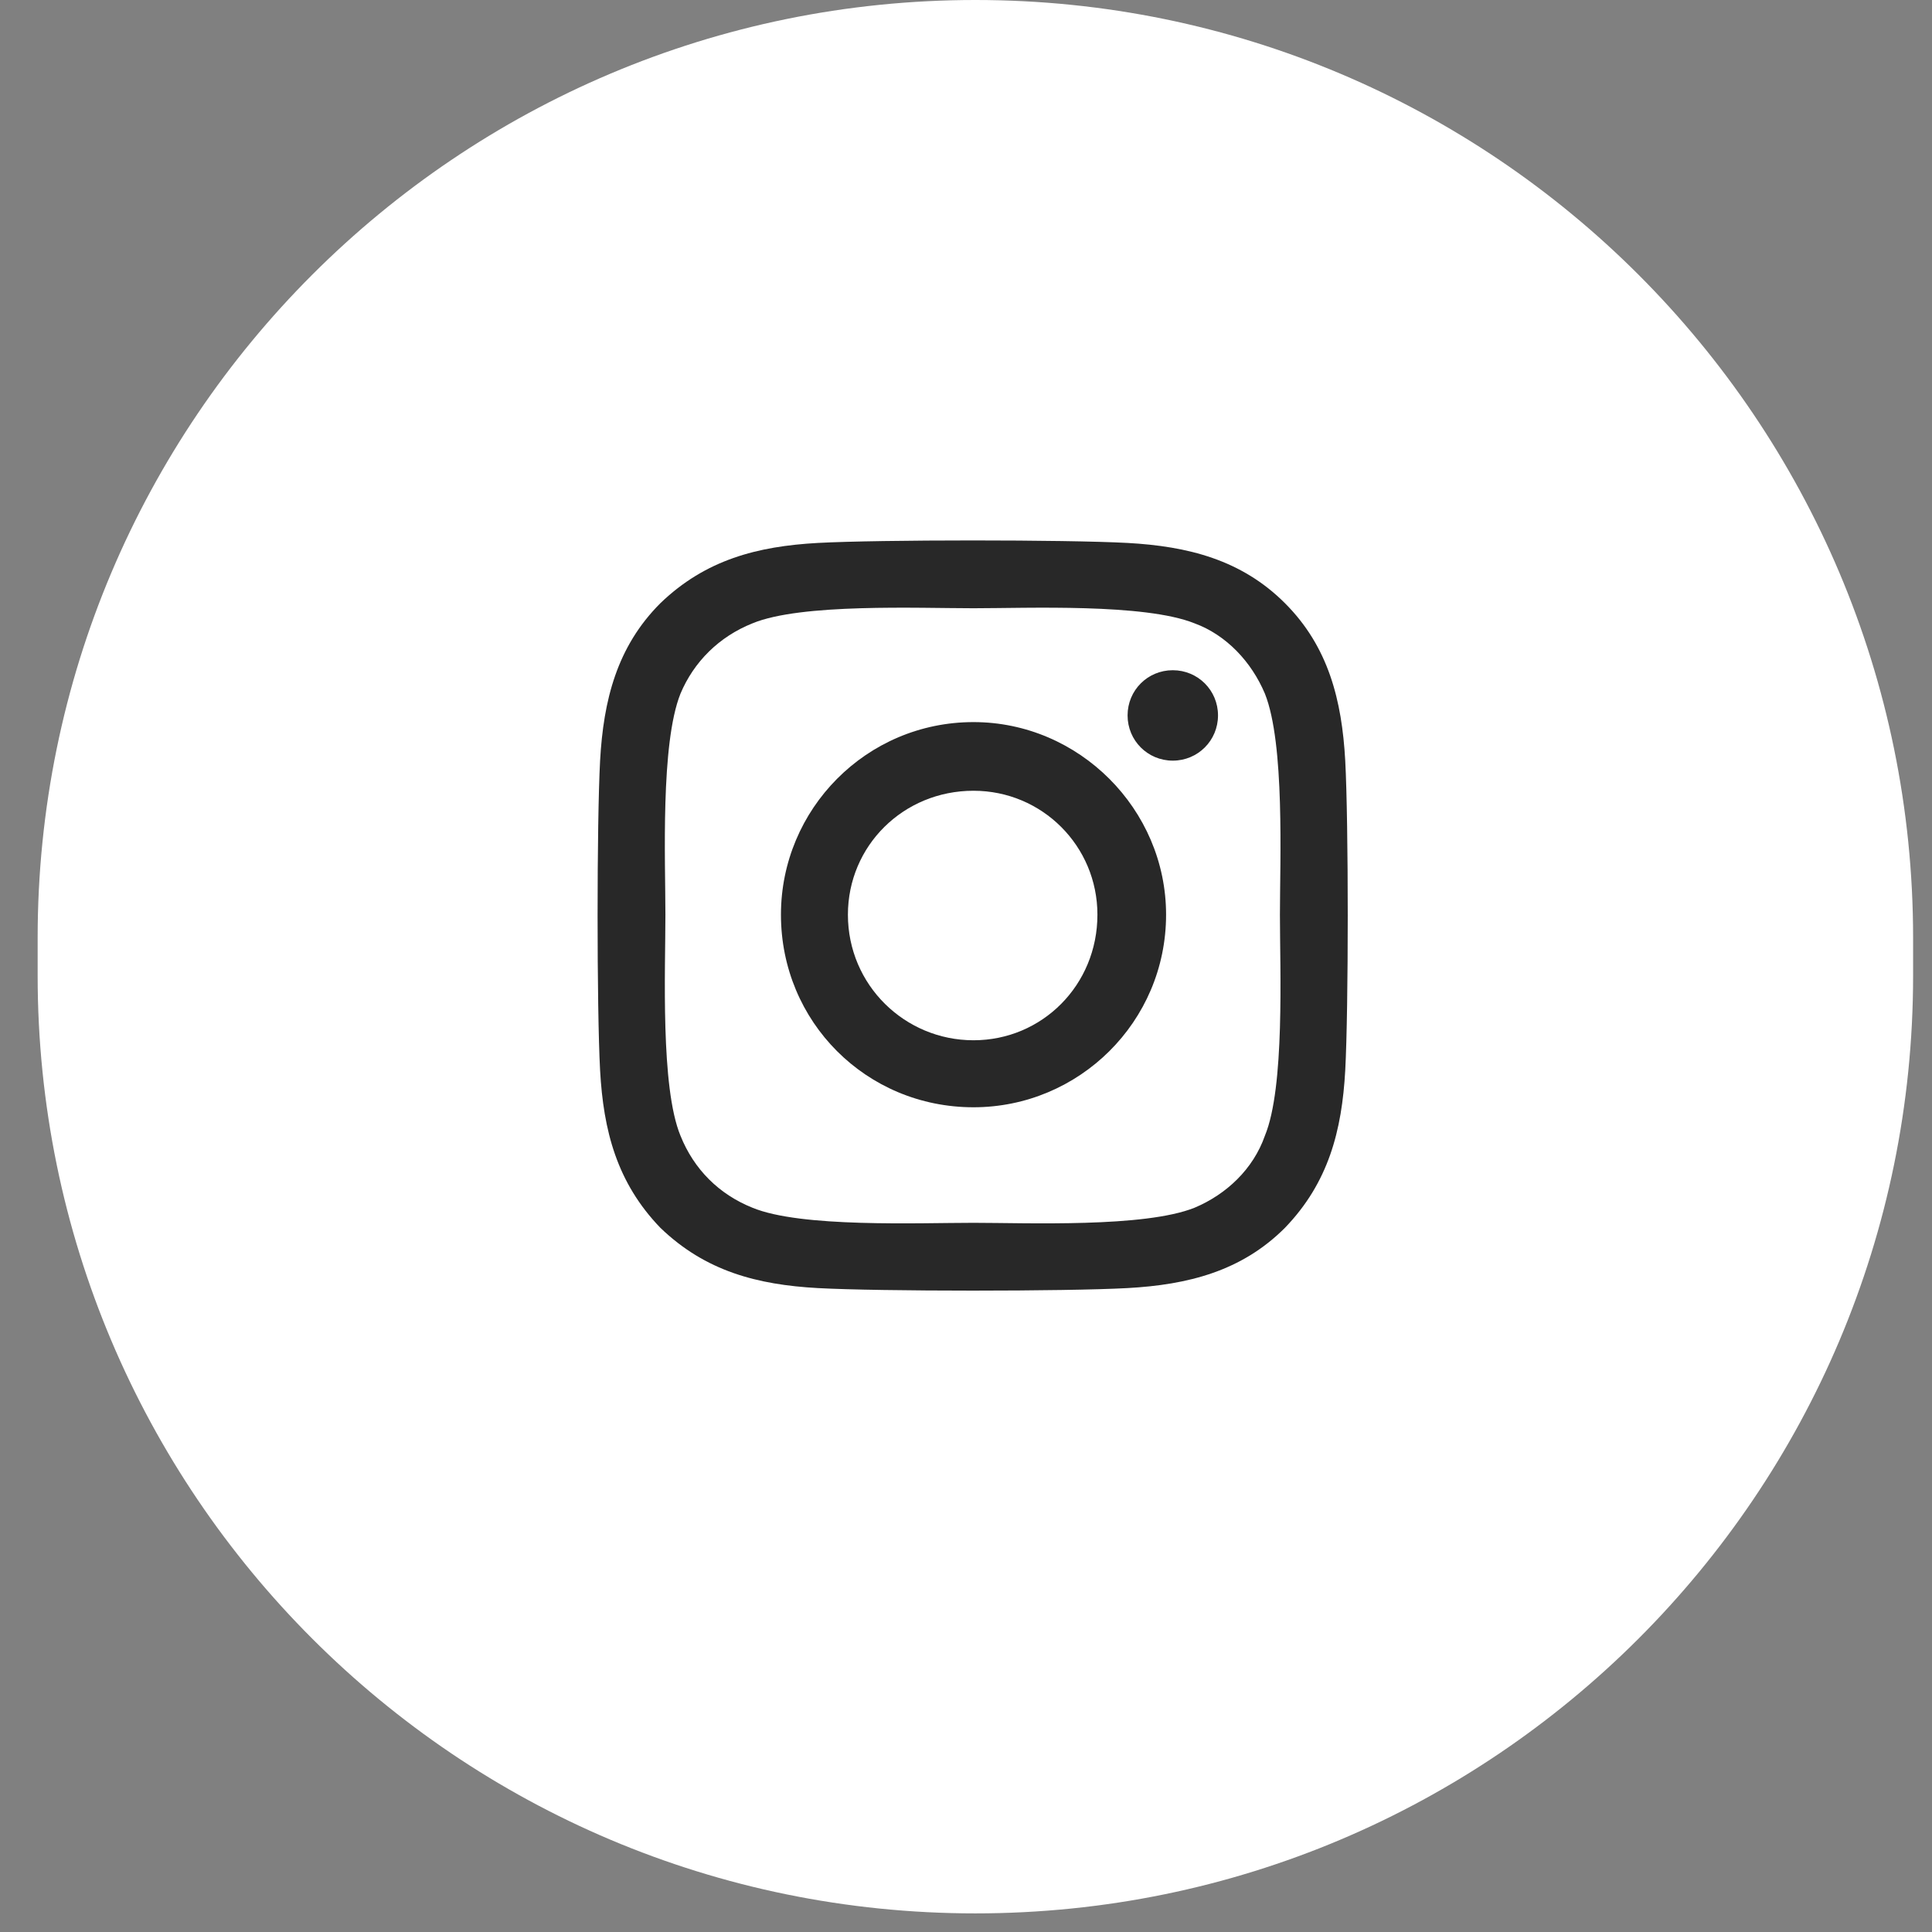
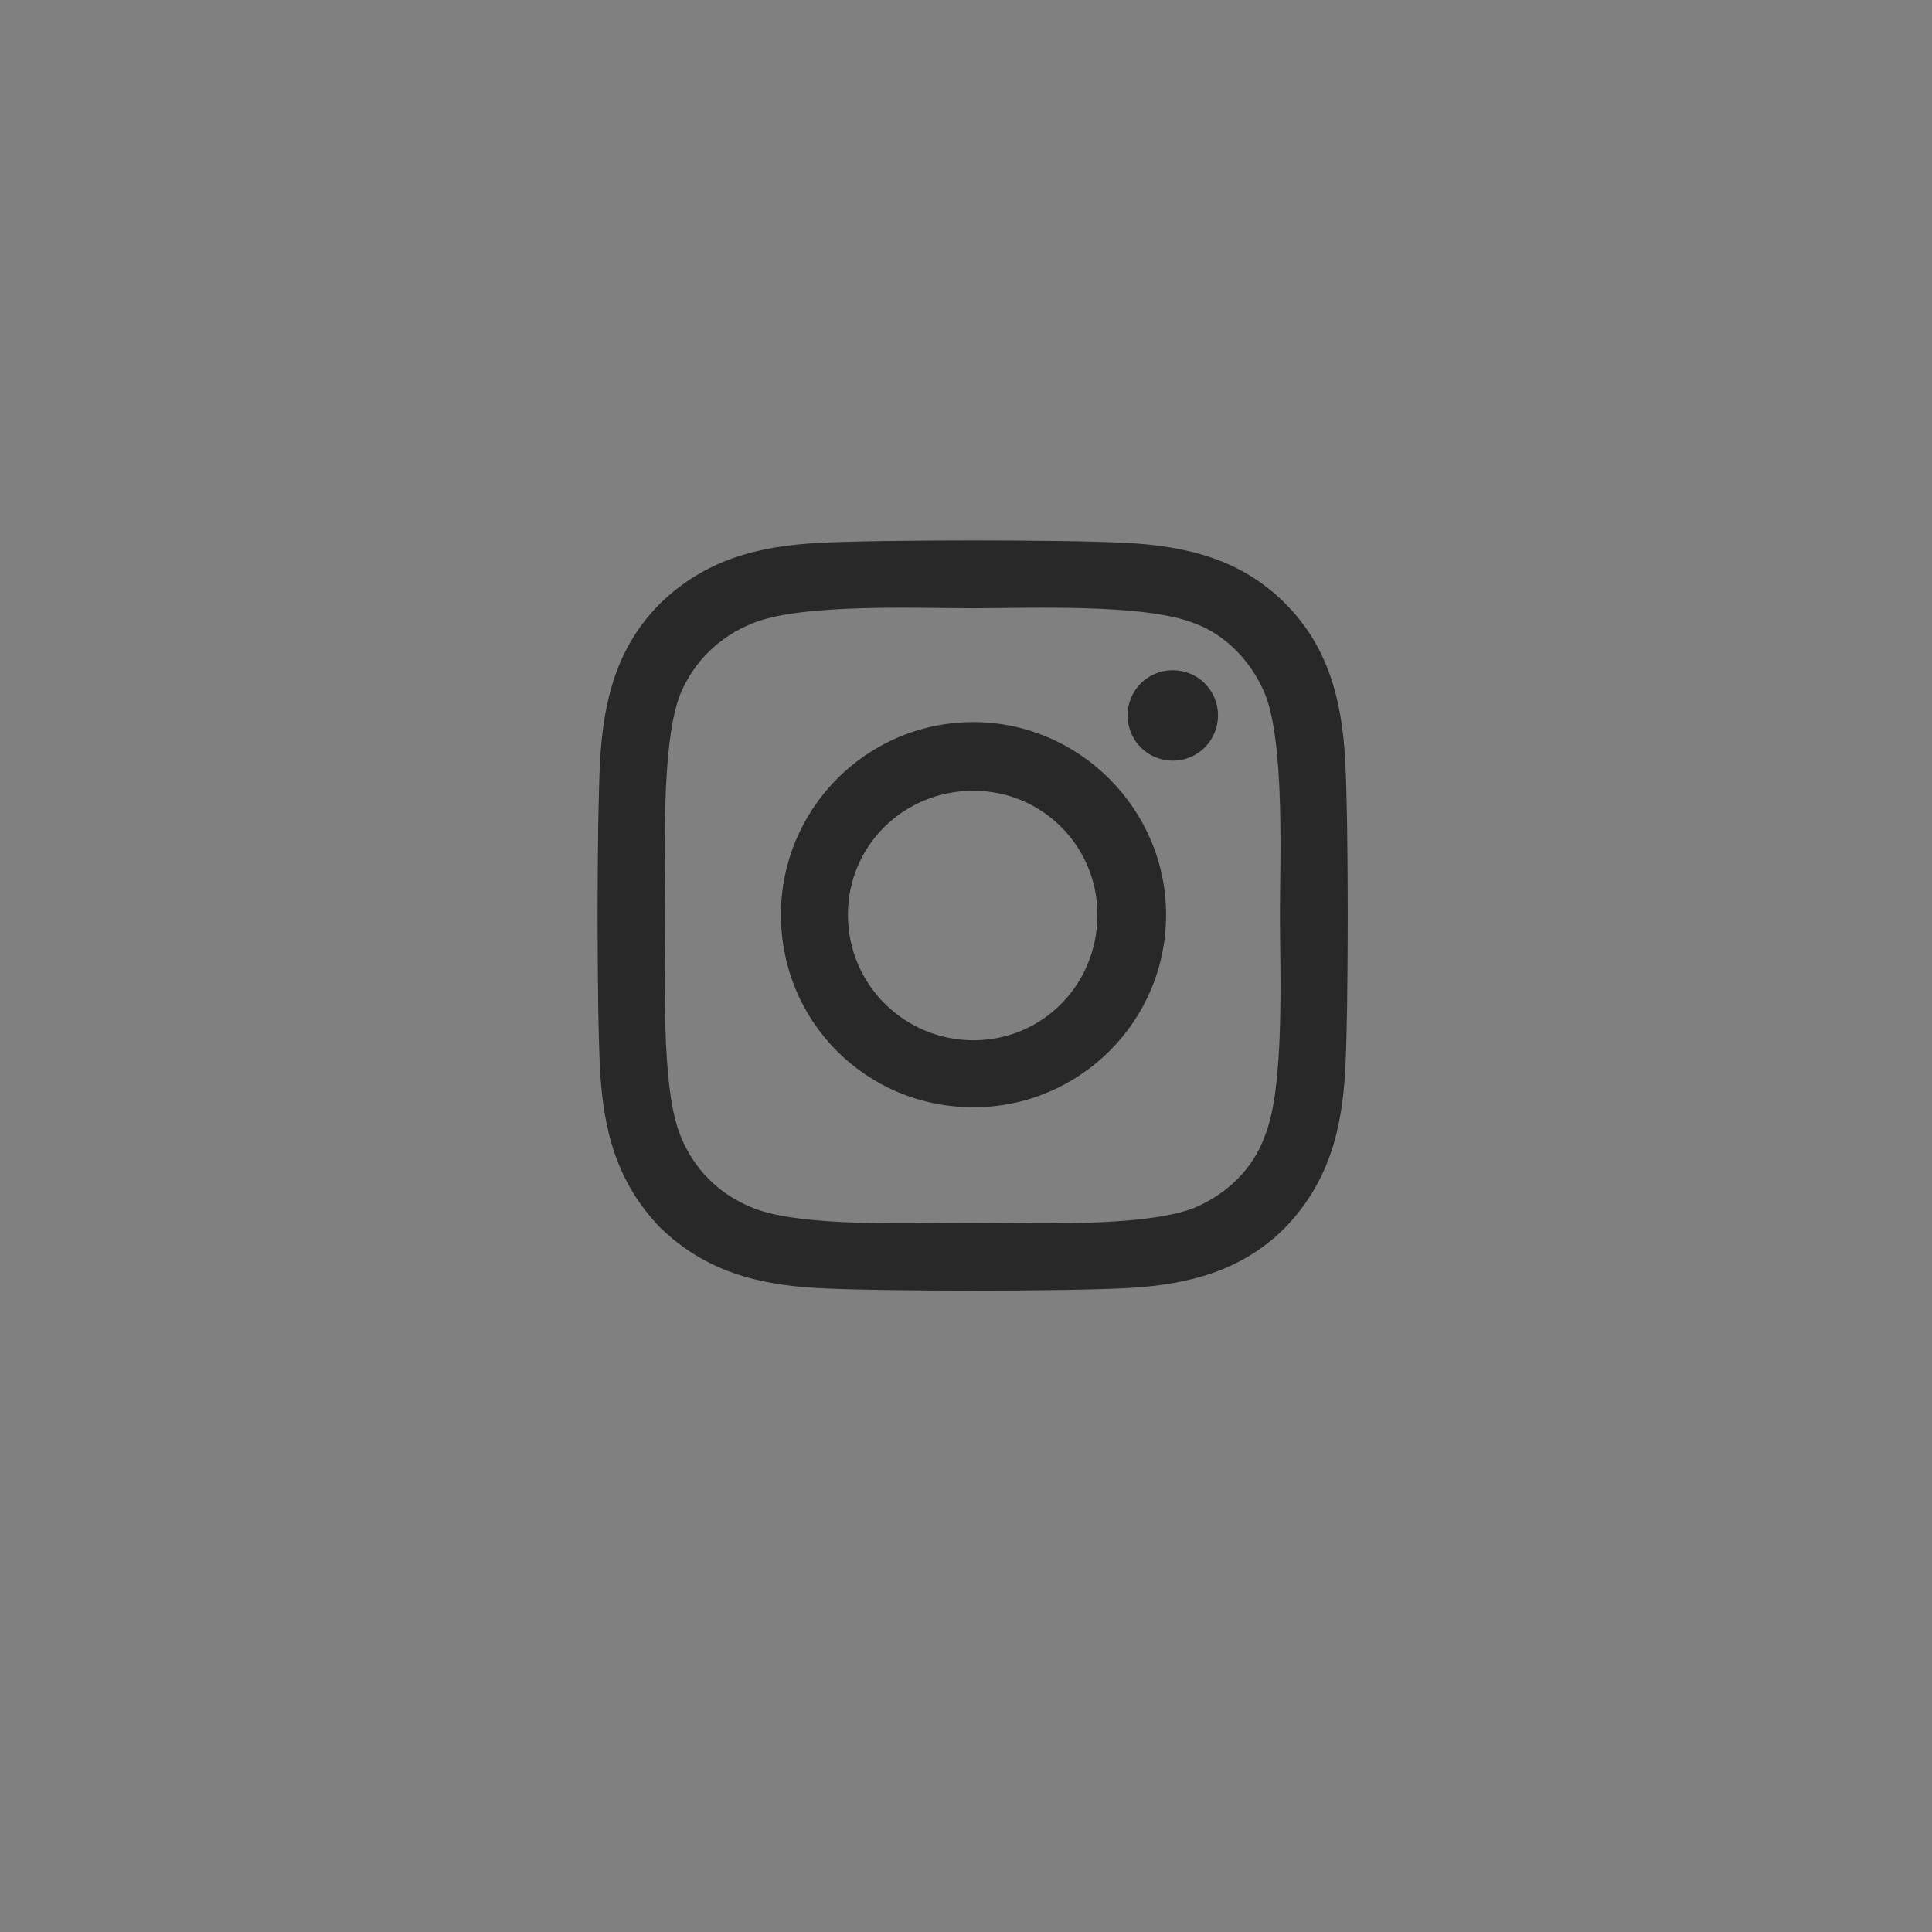
<svg xmlns="http://www.w3.org/2000/svg" width="41" height="41" viewBox="0 0 41 41" fill="none">
  <rect x="0" y="0" width="41" height="41" fill="#808080" stroke="none" />
-   <path d="M0.799 19.9C0.799 8.91 9.708 0 20.699 0C31.69 0 40.599 8.91 40.599 19.9V20.705C40.599 31.695 31.69 40.605 20.699 40.605C9.708 40.605 0.799 31.695 0.799 20.705V19.9Z" fill="white" />
  <path d="M20.659 15.324C22.898 15.324 24.746 17.172 24.746 19.411C24.746 21.685 22.898 23.498 20.659 23.498C18.385 23.498 16.573 21.685 16.573 19.411C16.573 17.172 18.385 15.324 20.659 15.324ZM20.659 22.076C22.116 22.076 23.289 20.904 23.289 19.411C23.289 17.954 22.116 16.781 20.659 16.781C19.167 16.781 17.994 17.954 17.994 19.411C17.994 20.904 19.202 22.076 20.659 22.076ZM25.848 15.182C25.848 15.715 25.421 16.142 24.888 16.142C24.355 16.142 23.929 15.715 23.929 15.182C23.929 14.649 24.355 14.223 24.888 14.223C25.421 14.223 25.848 14.649 25.848 15.182ZM28.548 16.142C28.619 17.456 28.619 21.401 28.548 22.716C28.477 23.995 28.193 25.097 27.269 26.056C26.345 26.98 25.208 27.264 23.929 27.335C22.614 27.407 18.669 27.407 17.354 27.335C16.075 27.264 14.973 26.98 14.014 26.056C13.09 25.097 12.806 23.995 12.735 22.716C12.664 21.401 12.664 17.456 12.735 16.142C12.806 14.862 13.09 13.725 14.014 12.801C14.973 11.877 16.075 11.593 17.354 11.522C18.669 11.451 22.614 11.451 23.929 11.522C25.208 11.593 26.345 11.877 27.269 12.801C28.193 13.725 28.477 14.862 28.548 16.142ZM26.843 24.102C27.269 23.071 27.162 20.584 27.162 19.411C27.162 18.274 27.269 15.786 26.843 14.72C26.558 14.045 26.025 13.476 25.35 13.228C24.284 12.801 21.797 12.908 20.659 12.908C19.487 12.908 16.999 12.801 15.969 13.228C15.258 13.512 14.725 14.045 14.441 14.72C14.014 15.786 14.121 18.274 14.121 19.411C14.121 20.584 14.014 23.071 14.441 24.102C14.725 24.812 15.258 25.346 15.969 25.63C16.999 26.056 19.487 25.95 20.659 25.95C21.797 25.95 24.284 26.056 25.35 25.63C26.025 25.346 26.594 24.812 26.843 24.102Z" fill="#282828" />
</svg>